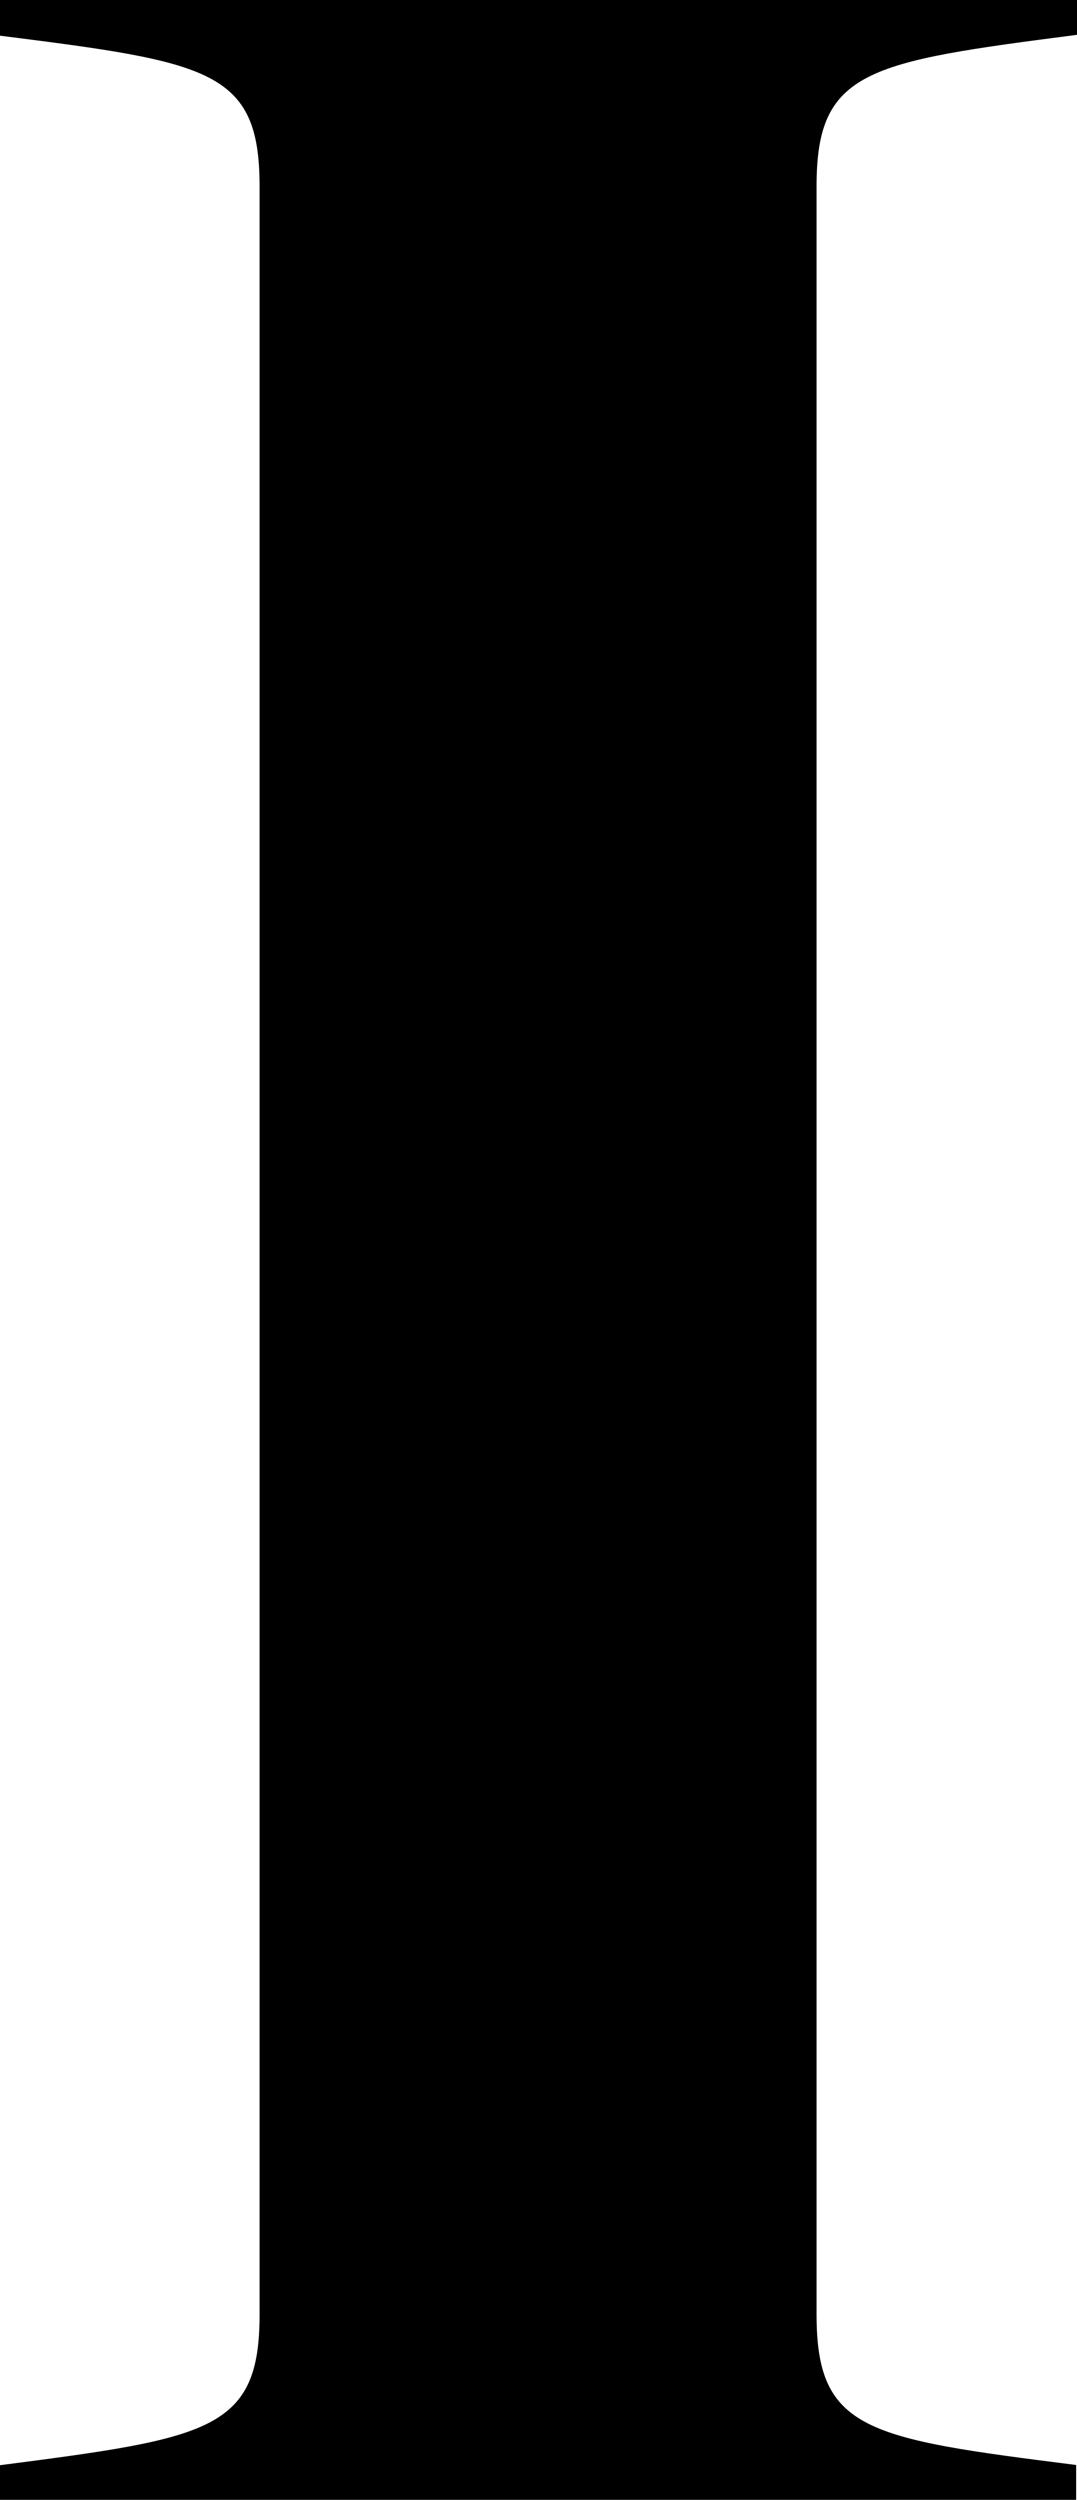
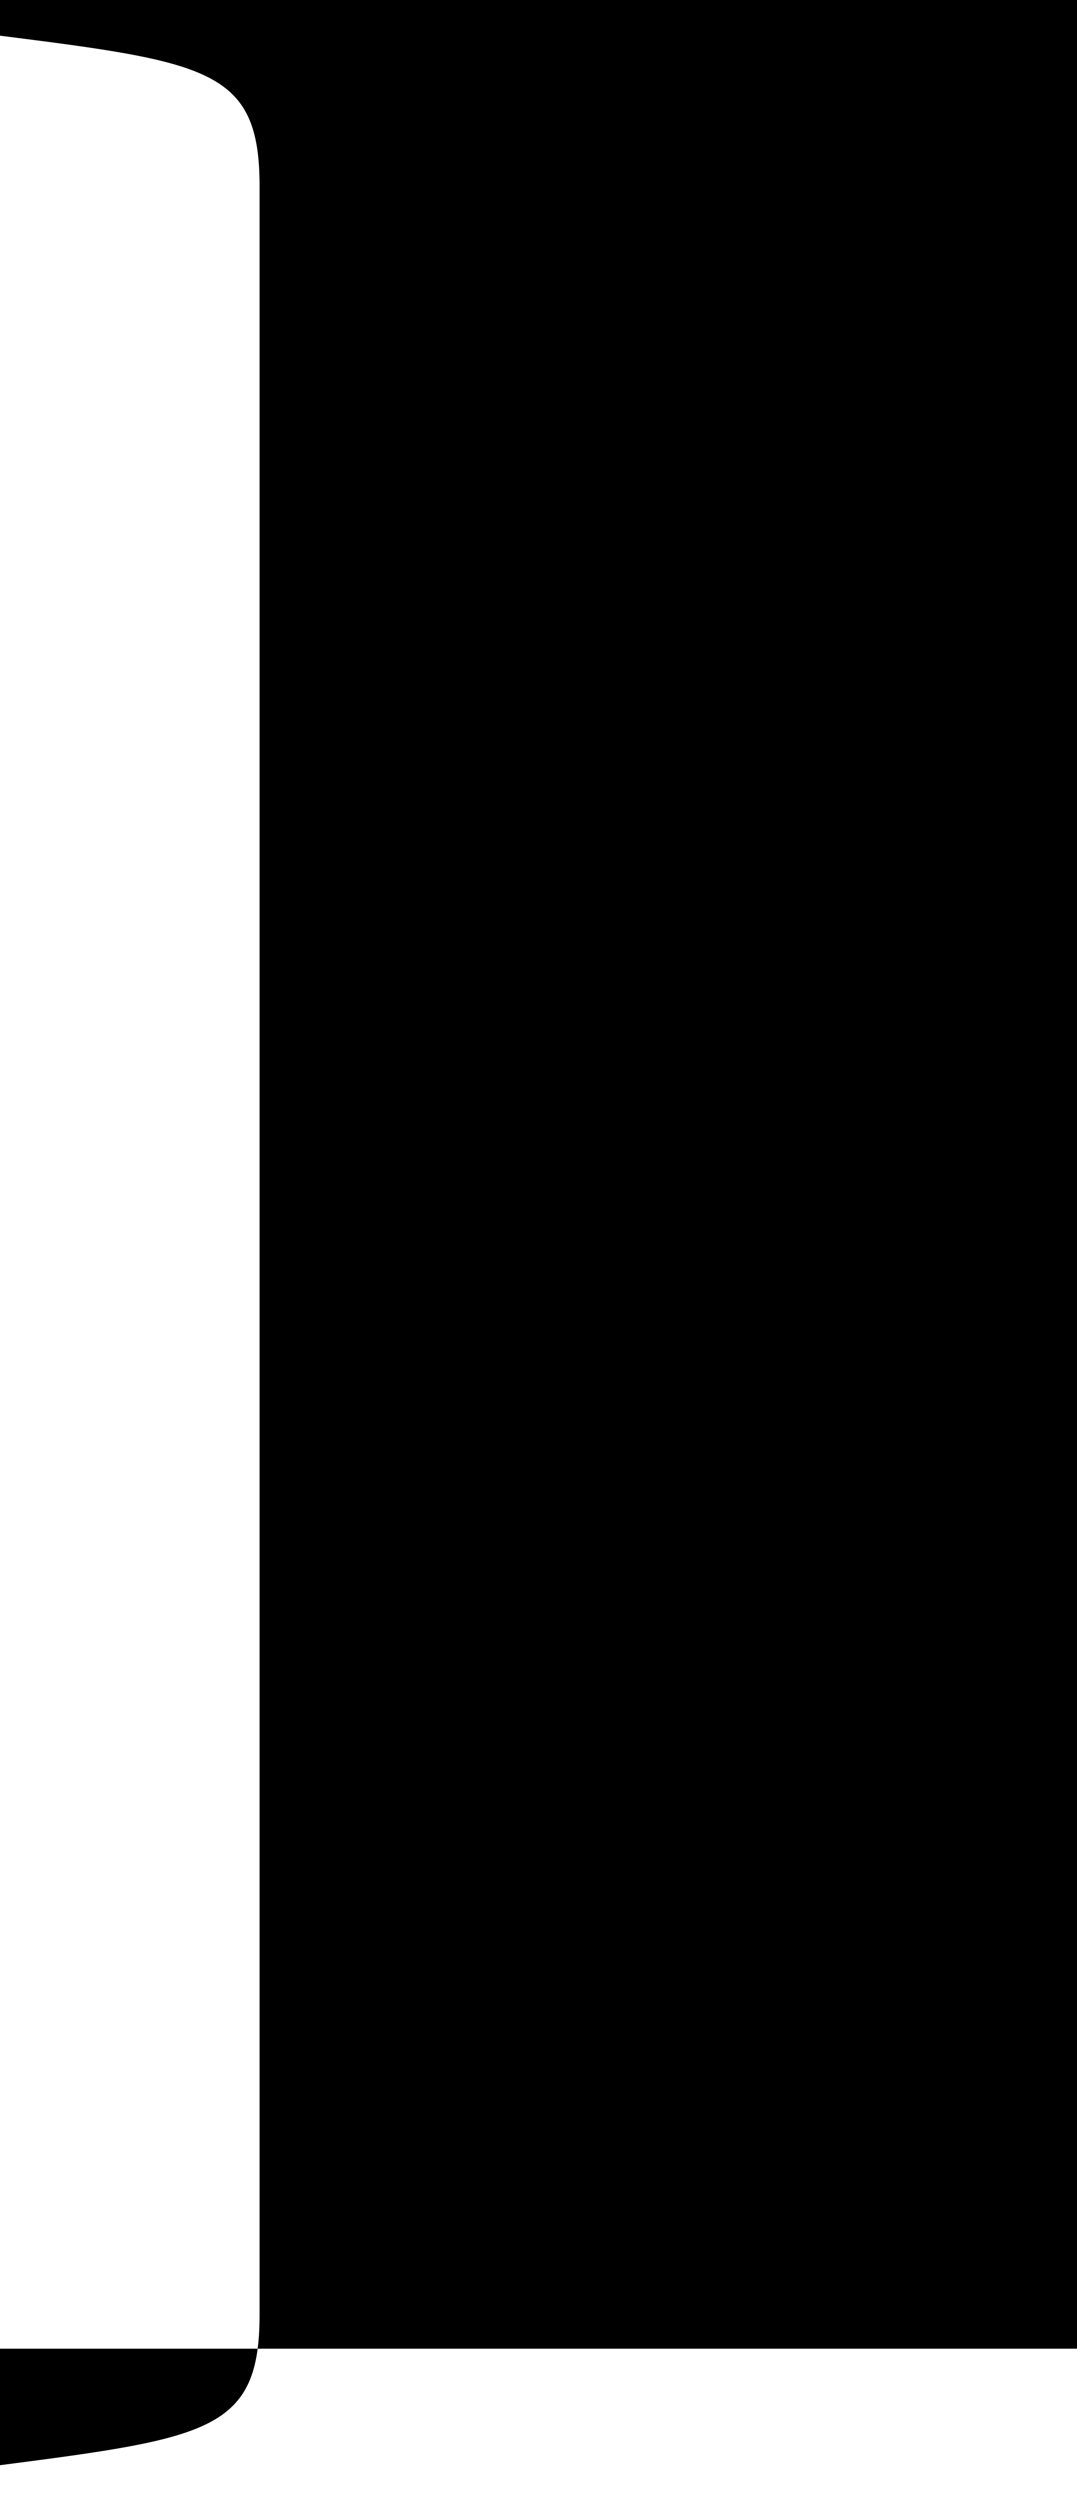
<svg xmlns="http://www.w3.org/2000/svg" viewBox="0 0 50.12 116.28">
  <g id="レイヤー_2" data-name="レイヤー 2">
    <g id="レイヤー_2-2" data-name="レイヤー 2">
-       <path d="M0,114.66c9.74-1.26,12.08-1.62,12.08-7v-99c0-5.4-2.34-5.77-12.08-7V0H50.12V1.62C40.38,2.88,38,3.25,38,8.65v99c0,5.41,2.34,5.77,12.08,7v1.62H0Z" />
+       <path d="M0,114.66c9.74-1.26,12.08-1.62,12.08-7v-99c0-5.4-2.34-5.77-12.08-7V0H50.12V1.62v99c0,5.41,2.34,5.77,12.08,7v1.62H0Z" />
    </g>
  </g>
</svg>